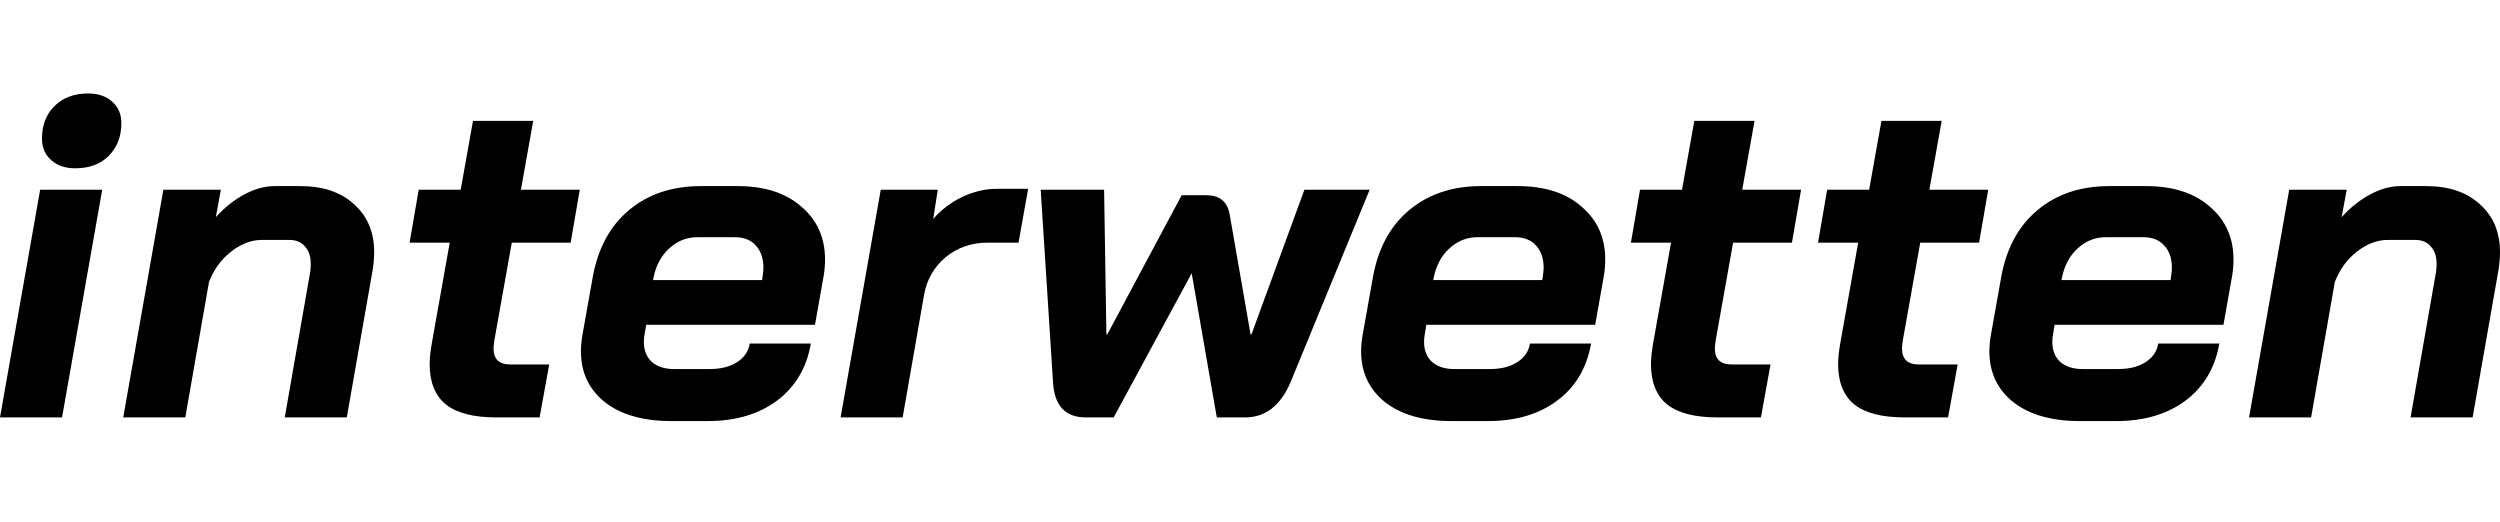
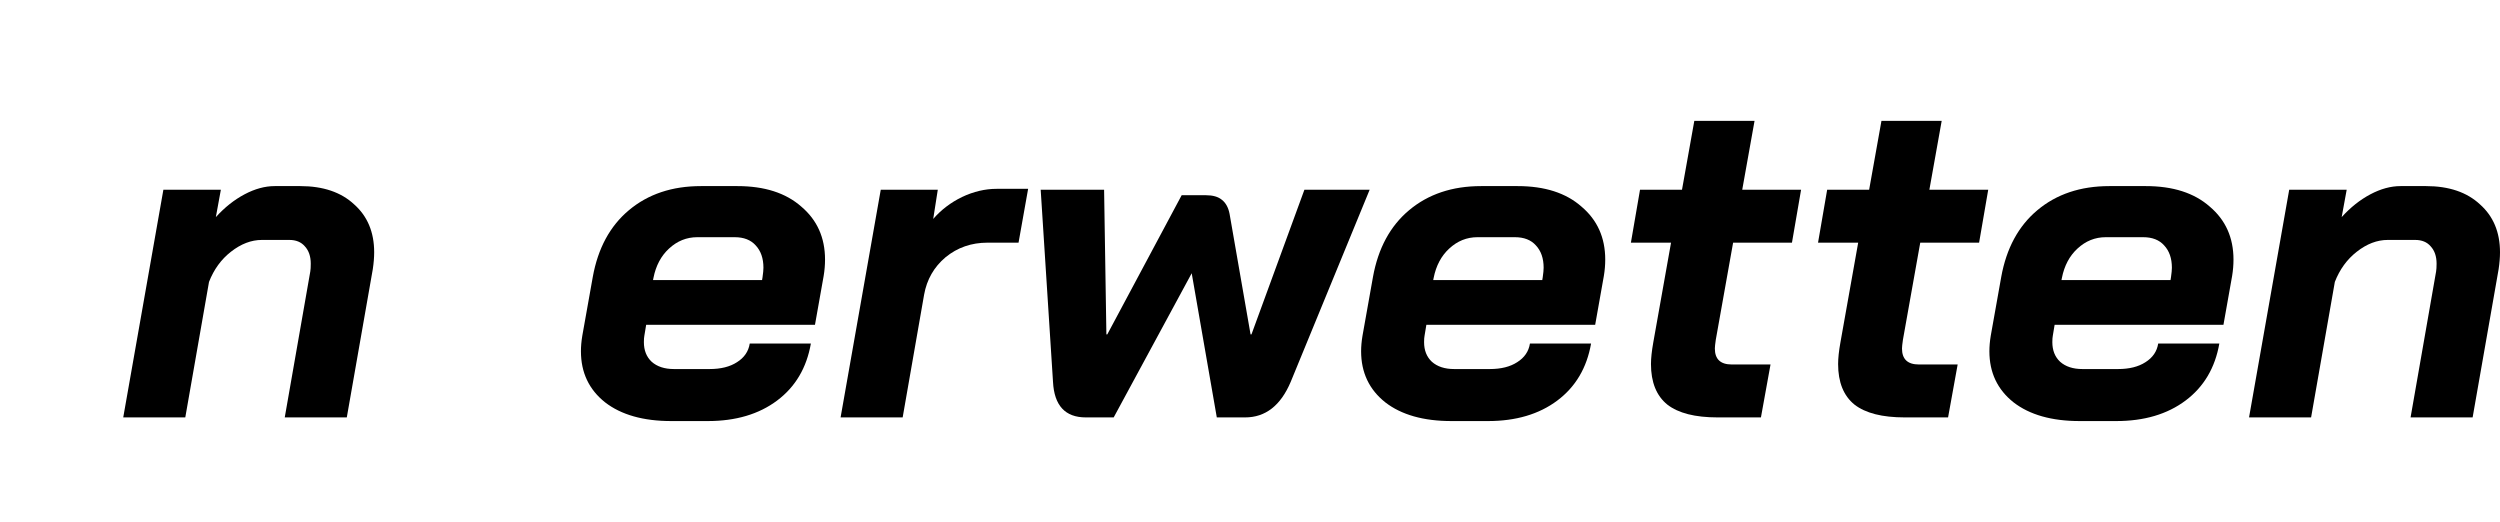
<svg xmlns="http://www.w3.org/2000/svg" width="139" height="29" viewBox="0 0 139 29" fill="none">
  <g clip-path="url(#clip0_86_112)">
    <path d="M127.28 10.549H130.476L130.197 12.072C130.688 11.53 131.22 11.107 131.795 10.803C132.37 10.499 132.928 10.347 133.47 10.347H134.89C136.159 10.347 137.157 10.685 137.884 11.361C138.628 12.021 139 12.909 139 14.025C139 14.312 138.975 14.625 138.924 14.963L137.478 23.208H134.028L135.448 15.09C135.465 14.989 135.474 14.845 135.474 14.659C135.474 14.253 135.364 13.932 135.144 13.695C134.941 13.458 134.654 13.34 134.281 13.34H132.759C132.167 13.34 131.592 13.56 131.034 13.999C130.493 14.422 130.087 14.98 129.817 15.674L128.497 23.208H125.047L127.28 10.549Z" fill="black" />
    <path d="M115.633 23.411C114.077 23.411 112.85 23.064 111.954 22.371C111.058 21.661 110.61 20.714 110.61 19.53C110.61 19.259 110.635 18.972 110.686 18.667L111.269 15.395C111.557 13.805 112.225 12.57 113.273 11.691C114.339 10.795 115.675 10.347 117.281 10.347H119.311C120.816 10.347 122 10.727 122.863 11.488C123.742 12.232 124.182 13.213 124.182 14.431C124.182 14.735 124.156 15.04 124.106 15.344L123.624 18.058H114.237L114.136 18.667C114.119 18.752 114.11 18.87 114.11 19.023C114.11 19.479 114.254 19.843 114.542 20.113C114.846 20.384 115.26 20.519 115.785 20.519H117.763C118.389 20.519 118.897 20.392 119.286 20.139C119.691 19.885 119.928 19.538 119.996 19.099H123.395C123.159 20.452 122.533 21.509 121.518 22.27C120.503 23.031 119.218 23.411 117.662 23.411H115.633ZM120.681 15.572L120.706 15.42C120.74 15.183 120.757 15.006 120.757 14.887C120.757 14.363 120.613 13.949 120.326 13.644C120.055 13.34 119.666 13.188 119.159 13.188H117.079C116.487 13.188 115.962 13.399 115.506 13.822C115.066 14.228 114.778 14.769 114.643 15.445L114.618 15.572H120.681Z" fill="black" />
    <path d="M105.903 23.208C104.651 23.208 103.721 22.971 103.112 22.498C102.504 22.008 102.199 21.255 102.199 20.24C102.199 19.919 102.241 19.521 102.326 19.048L103.315 13.492H101.083L101.59 10.55H103.924L104.609 6.719H107.958L107.273 10.55H110.545L110.038 13.492H106.766L105.802 18.896C105.768 19.132 105.751 19.293 105.751 19.378C105.751 19.97 106.064 20.265 106.689 20.265H108.846L108.313 23.208H105.903Z" fill="black" />
    <path d="M95.498 23.208C94.246 23.208 93.316 22.971 92.707 22.498C92.099 22.008 91.794 21.255 91.794 20.24C91.794 19.919 91.837 19.521 91.921 19.048L92.91 13.492H90.678L91.185 10.55H93.519L94.204 6.719H97.553L96.868 10.55H100.14L99.633 13.492H96.361L95.397 18.896C95.363 19.132 95.346 19.293 95.346 19.378C95.346 19.97 95.659 20.265 96.284 20.265H98.441L97.908 23.208H95.498Z" fill="black" />
    <path d="M80.701 23.411C79.145 23.411 77.919 23.064 77.023 22.371C76.127 21.661 75.678 20.714 75.678 19.53C75.678 19.259 75.704 18.972 75.755 18.667L76.338 15.395C76.626 13.805 77.294 12.57 78.342 11.691C79.408 10.795 80.744 10.347 82.35 10.347H84.38C85.885 10.347 87.069 10.727 87.931 11.488C88.811 12.232 89.251 13.213 89.251 14.431C89.251 14.735 89.225 15.04 89.174 15.344L88.692 18.058H79.306L79.205 18.667C79.188 18.752 79.179 18.87 79.179 19.023C79.179 19.479 79.323 19.843 79.611 20.113C79.915 20.384 80.329 20.519 80.854 20.519H82.832C83.458 20.519 83.966 20.392 84.354 20.139C84.76 19.885 84.997 19.538 85.065 19.099H88.464C88.227 20.452 87.602 21.509 86.587 22.27C85.572 23.031 84.287 23.411 82.731 23.411H80.701ZM85.75 15.572L85.775 15.42C85.809 15.183 85.826 15.006 85.826 14.887C85.826 14.363 85.682 13.949 85.395 13.644C85.124 13.34 84.735 13.188 84.228 13.188H82.147C81.555 13.188 81.031 13.399 80.575 13.822C80.135 14.228 79.847 14.769 79.712 15.445L79.687 15.572H85.75Z" fill="black" />
    <path d="M60.373 23.208C59.224 23.208 58.615 22.549 58.547 21.23L57.862 10.549H61.388L61.515 18.591H61.566L65.701 10.854H67.045C67.434 10.854 67.73 10.938 67.933 11.107C68.153 11.277 68.297 11.539 68.365 11.894L69.531 18.591H69.582L72.525 10.549H76.153L71.764 21.23C71.206 22.549 70.36 23.208 69.227 23.208H67.654L66.259 15.192L61.921 23.208H60.373Z" fill="black" />
    <path d="M48.97 10.549H52.141L51.887 12.173C52.327 11.666 52.86 11.26 53.486 10.955C54.128 10.651 54.771 10.499 55.413 10.499H57.164L56.631 13.492H54.906C54.01 13.492 53.232 13.763 52.572 14.304C51.93 14.845 51.532 15.539 51.38 16.384L50.188 23.208H46.737L48.97 10.549Z" fill="black" />
    <path d="M37.322 23.411C35.767 23.411 34.54 23.064 33.644 22.371C32.748 21.661 32.3 20.714 32.3 19.53C32.3 19.259 32.325 18.972 32.376 18.667L32.959 15.395C33.247 13.805 33.915 12.57 34.963 11.691C36.029 10.795 37.365 10.347 38.971 10.347H41.001C42.506 10.347 43.69 10.727 44.553 11.488C45.432 12.232 45.872 13.213 45.872 14.431C45.872 14.735 45.846 15.04 45.795 15.344L45.313 18.058H35.927L35.826 18.667C35.809 18.752 35.8 18.87 35.8 19.023C35.8 19.479 35.944 19.843 36.232 20.113C36.536 20.384 36.95 20.519 37.475 20.519H39.453C40.079 20.519 40.587 20.392 40.975 20.139C41.381 19.885 41.618 19.538 41.686 19.099H45.085C44.848 20.452 44.223 21.509 43.208 22.27C42.193 23.031 40.908 23.411 39.352 23.411H37.322ZM42.371 15.572L42.396 15.42C42.43 15.183 42.447 15.006 42.447 14.887C42.447 14.363 42.303 13.949 42.016 13.644C41.745 13.34 41.356 13.188 40.849 13.188H38.769C38.177 13.188 37.652 13.399 37.196 13.822C36.756 14.228 36.468 14.769 36.333 15.445L36.308 15.572H42.371Z" fill="black" />
-     <path d="M27.593 23.208C26.341 23.208 25.411 22.971 24.802 22.498C24.194 22.008 23.889 21.255 23.889 20.24C23.889 19.919 23.931 19.521 24.016 19.048L25.005 13.492H22.773L23.28 10.55H25.614L26.299 6.719H29.648L28.963 10.55H32.235L31.728 13.492H28.456L27.491 18.896C27.458 19.132 27.441 19.293 27.441 19.378C27.441 19.97 27.754 20.265 28.379 20.265H30.536L30.003 23.208H27.593Z" fill="black" />
    <path d="M9.084 10.549H12.28L12.001 12.072C12.492 11.53 13.024 11.107 13.6 10.803C14.175 10.499 14.733 10.347 15.274 10.347H16.695C17.963 10.347 18.961 10.685 19.688 11.361C20.432 12.021 20.804 12.909 20.804 14.025C20.804 14.312 20.779 14.625 20.728 14.963L19.282 23.208H15.832L17.253 15.09C17.27 14.989 17.278 14.845 17.278 14.659C17.278 14.253 17.168 13.932 16.948 13.695C16.745 13.458 16.458 13.34 16.086 13.34H14.563C13.972 13.34 13.397 13.56 12.838 13.999C12.297 14.422 11.891 14.98 11.621 15.674L10.302 23.208H6.852L9.084 10.549Z" fill="black" />
-     <path d="M4.186 9.357C3.628 9.357 3.179 9.205 2.841 8.9C2.503 8.596 2.334 8.199 2.334 7.708C2.334 6.964 2.562 6.364 3.019 5.907C3.492 5.433 4.118 5.197 4.896 5.197C5.454 5.197 5.902 5.349 6.241 5.653C6.579 5.958 6.748 6.355 6.748 6.846C6.748 7.59 6.511 8.199 6.038 8.672C5.581 9.129 4.964 9.357 4.186 9.357ZM2.232 10.549H5.683L3.45 23.208H0L2.232 10.549Z" fill="black" />
  </g>
  <defs>
    <clipPath id="clip0_86_112">
      <rect width="139" height="29" fill="white" />
    </clipPath>
  </defs>
</svg>